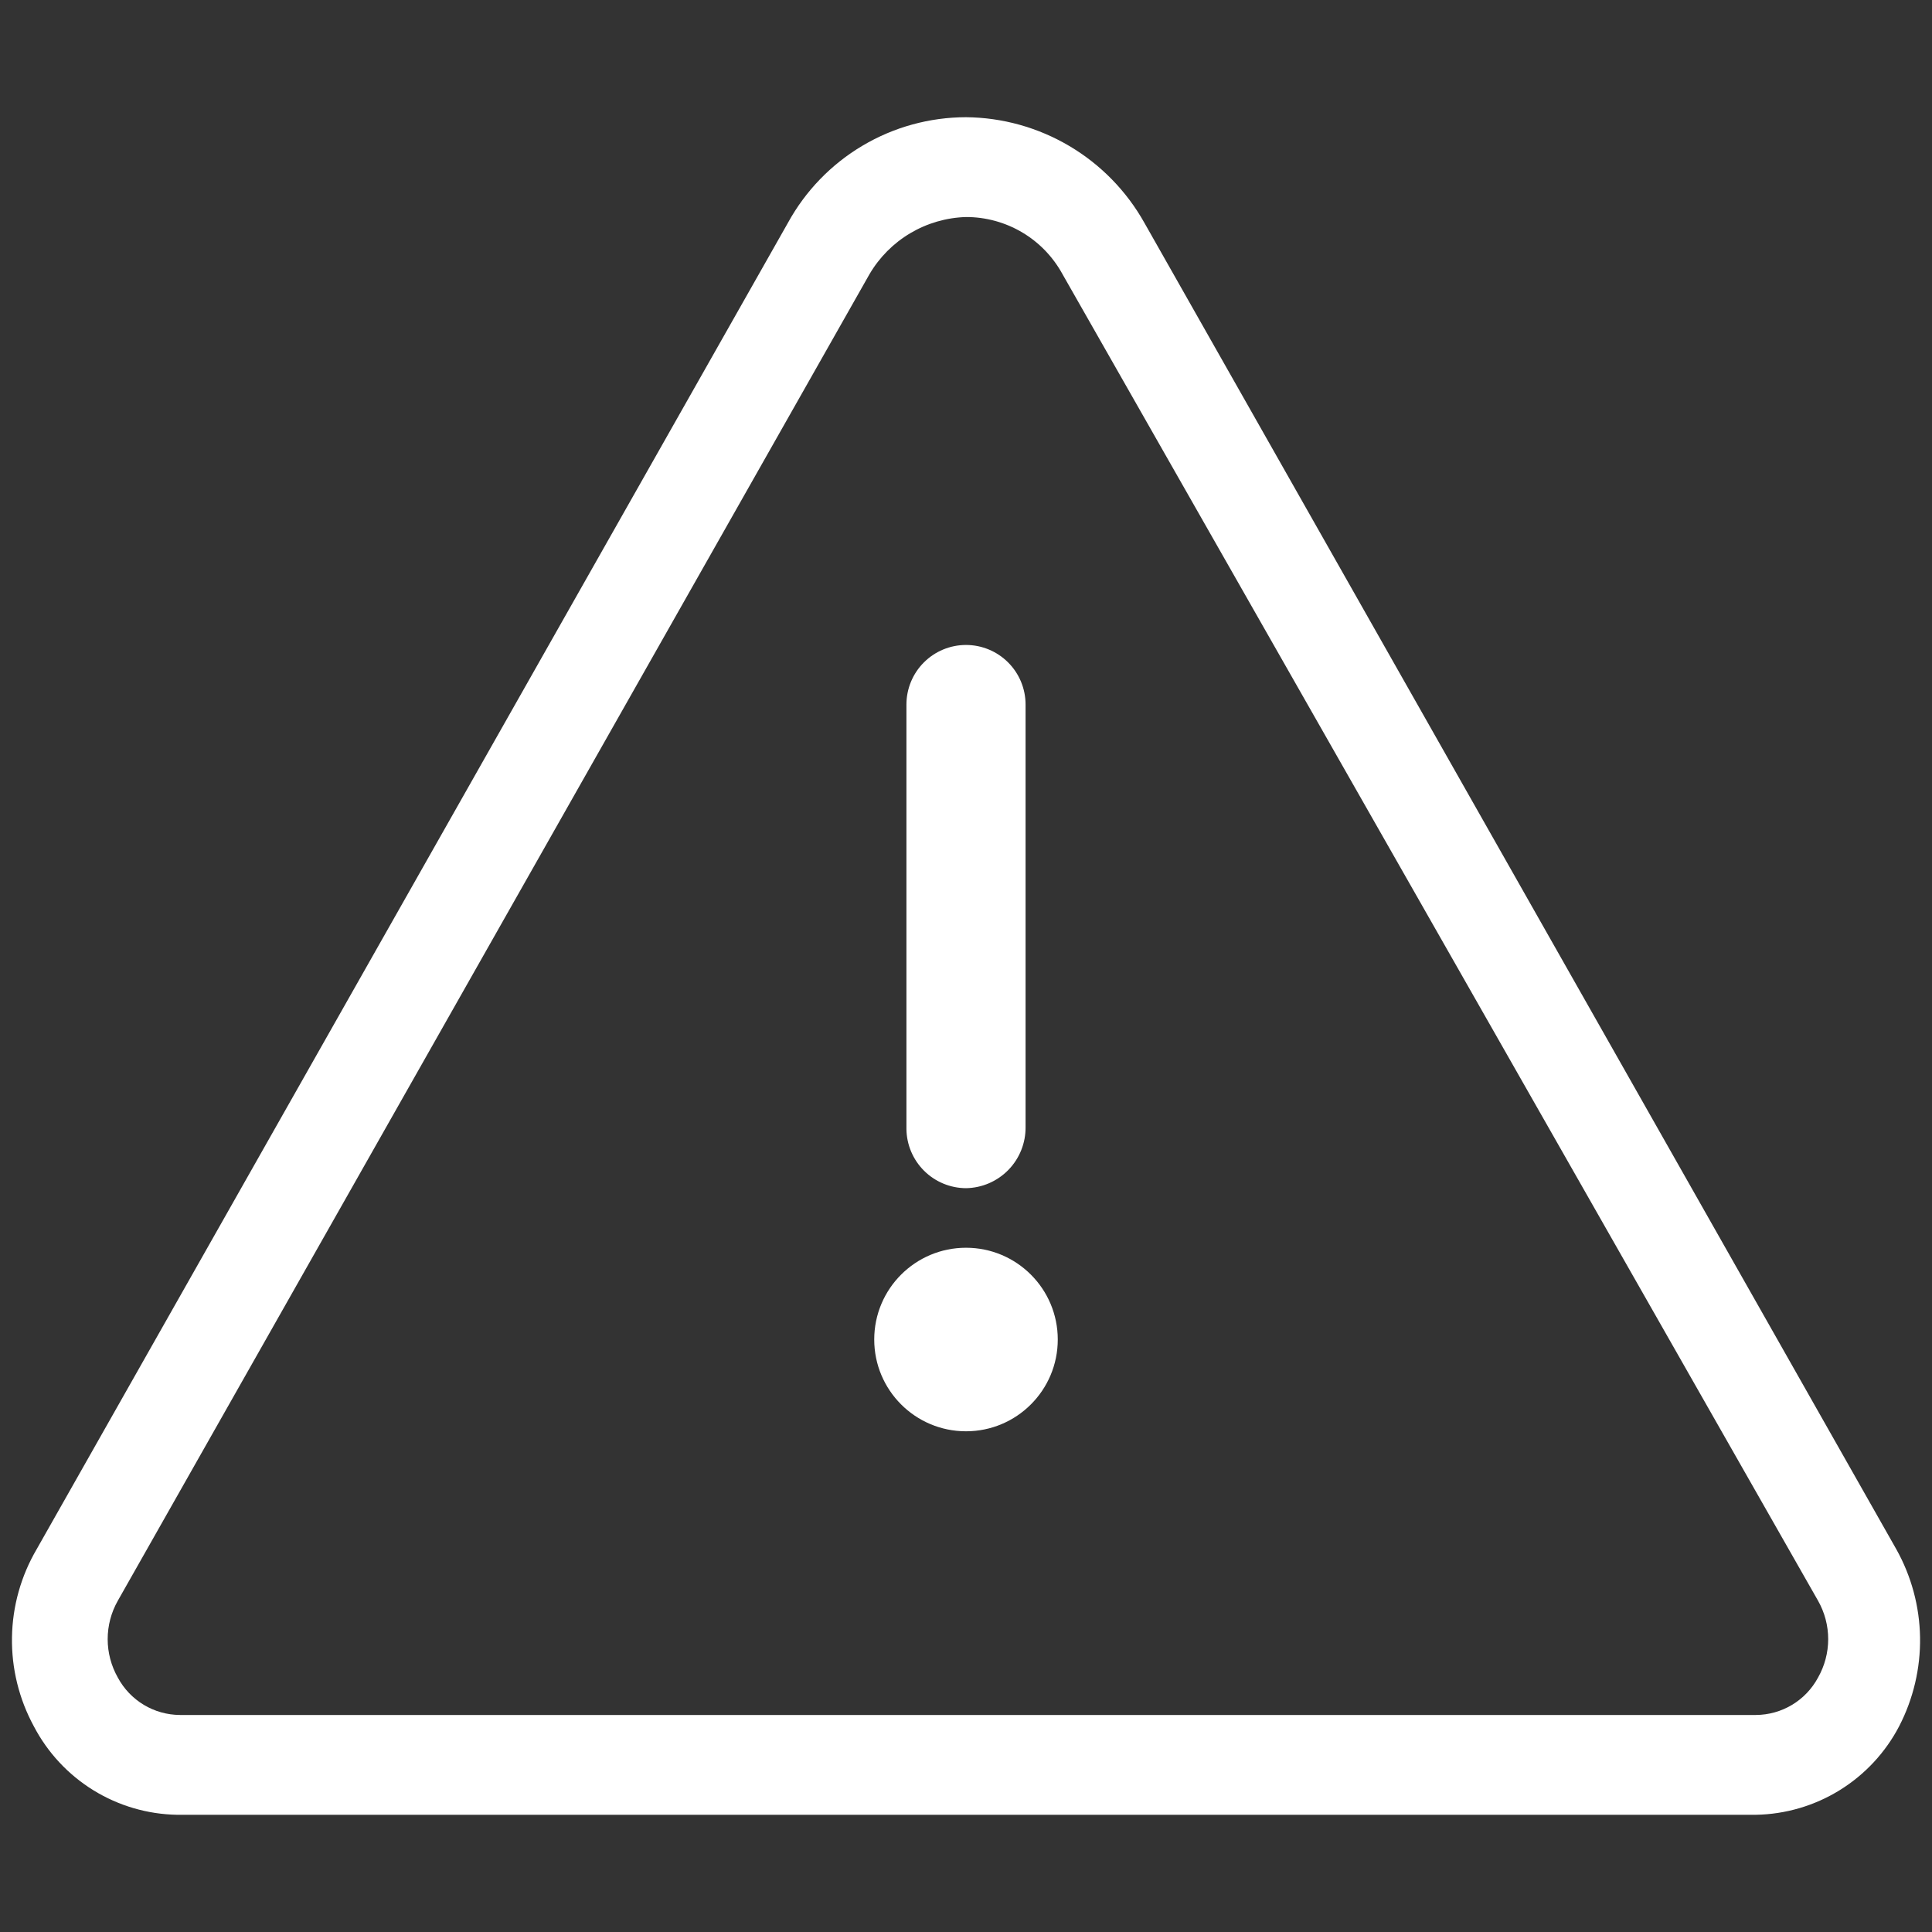
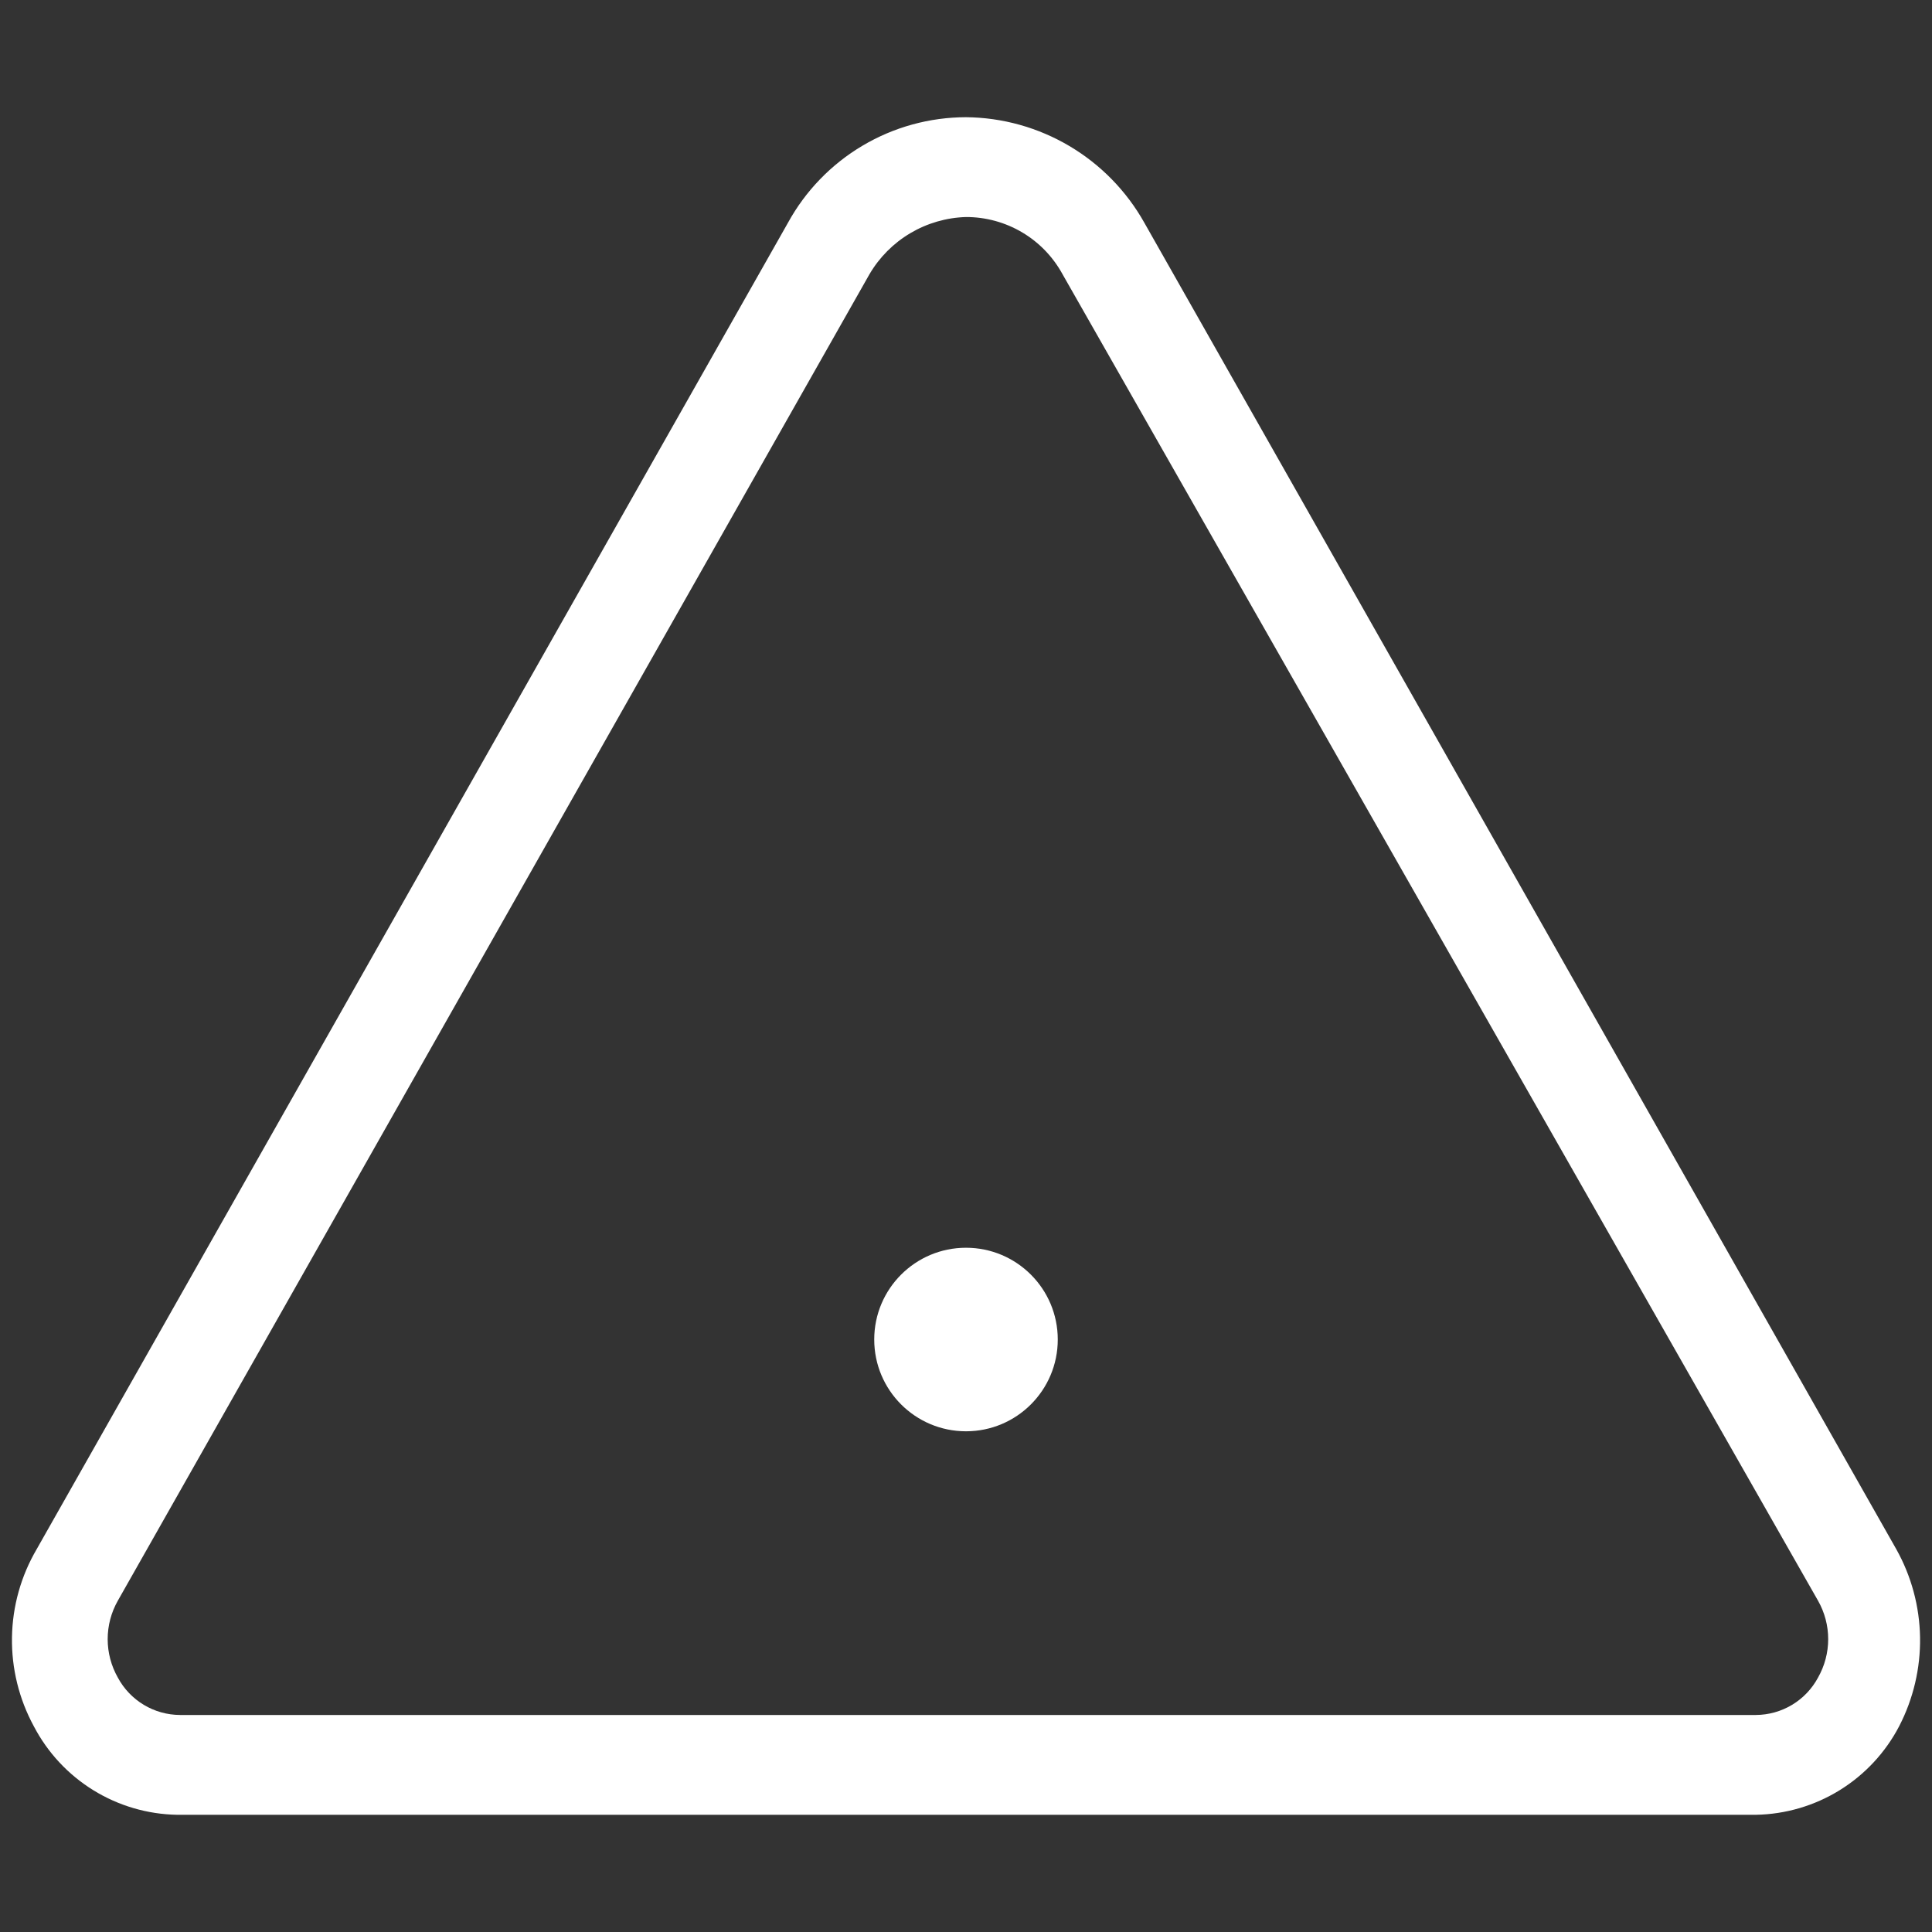
<svg xmlns="http://www.w3.org/2000/svg" width="60" height="60" viewBox="0 0 60 60" fill="none">
  <rect x="0" y="0" width="60" height="60" fill="#333333" stroke="none" />
-   <path d="M30 36.9C29.512 36.898 29.044 36.703 28.698 36.359C28.352 36.015 28.155 35.548 28.15 35.06V21.88C28.15 21.39 28.345 20.919 28.692 20.572C29.039 20.225 29.509 20.03 30 20.03C30.491 20.03 30.961 20.225 31.308 20.572C31.655 20.919 31.85 21.39 31.85 21.88V35C31.855 35.497 31.664 35.976 31.317 36.332C30.97 36.688 30.497 36.892 30 36.9Z" fill="white" />
  <path d="M5.5 56.36C4.58 56.344 3.68 56.08 2.897 55.596C2.114 55.112 1.476 54.426 1.05 53.61C0.59 52.763 0.356 51.812 0.372 50.848C0.387 49.884 0.652 48.941 1.14 48.11L24.47 6.92C25.014 5.928 25.814 5.101 26.787 4.524C27.759 3.947 28.869 3.642 30 3.64C31.13 3.65 32.238 3.959 33.211 4.535C34.184 5.111 34.987 5.934 35.54 6.92L58.89 48.11C59.359 48.947 59.613 49.888 59.629 50.848C59.644 51.808 59.421 52.757 58.98 53.61C58.554 54.426 57.916 55.112 57.133 55.596C56.35 56.08 55.45 56.344 54.53 56.36H5.5ZM30 6.74C29.39 6.758 28.795 6.931 28.27 7.242C27.745 7.553 27.308 7.993 27 8.52L3.66 49.71C3.453 50.074 3.344 50.486 3.344 50.905C3.344 51.324 3.453 51.735 3.66 52.1C3.847 52.449 4.126 52.741 4.465 52.945C4.805 53.15 5.194 53.258 5.59 53.26H54.53C54.926 53.258 55.315 53.15 55.655 52.945C55.994 52.741 56.273 52.449 56.46 52.1C56.667 51.735 56.776 51.324 56.776 50.905C56.776 50.486 56.667 50.074 56.46 49.71L33 8.52C32.706 7.98 32.273 7.53 31.745 7.217C31.217 6.904 30.614 6.739 30 6.74Z" fill="white" />
  <path d="M30 44.45C31.574 44.45 32.85 43.174 32.85 41.6C32.85 40.026 31.574 38.75 30 38.75C28.426 38.75 27.15 40.026 27.15 41.6C27.15 43.174 28.426 44.45 30 44.45Z" fill="white" />
</svg>